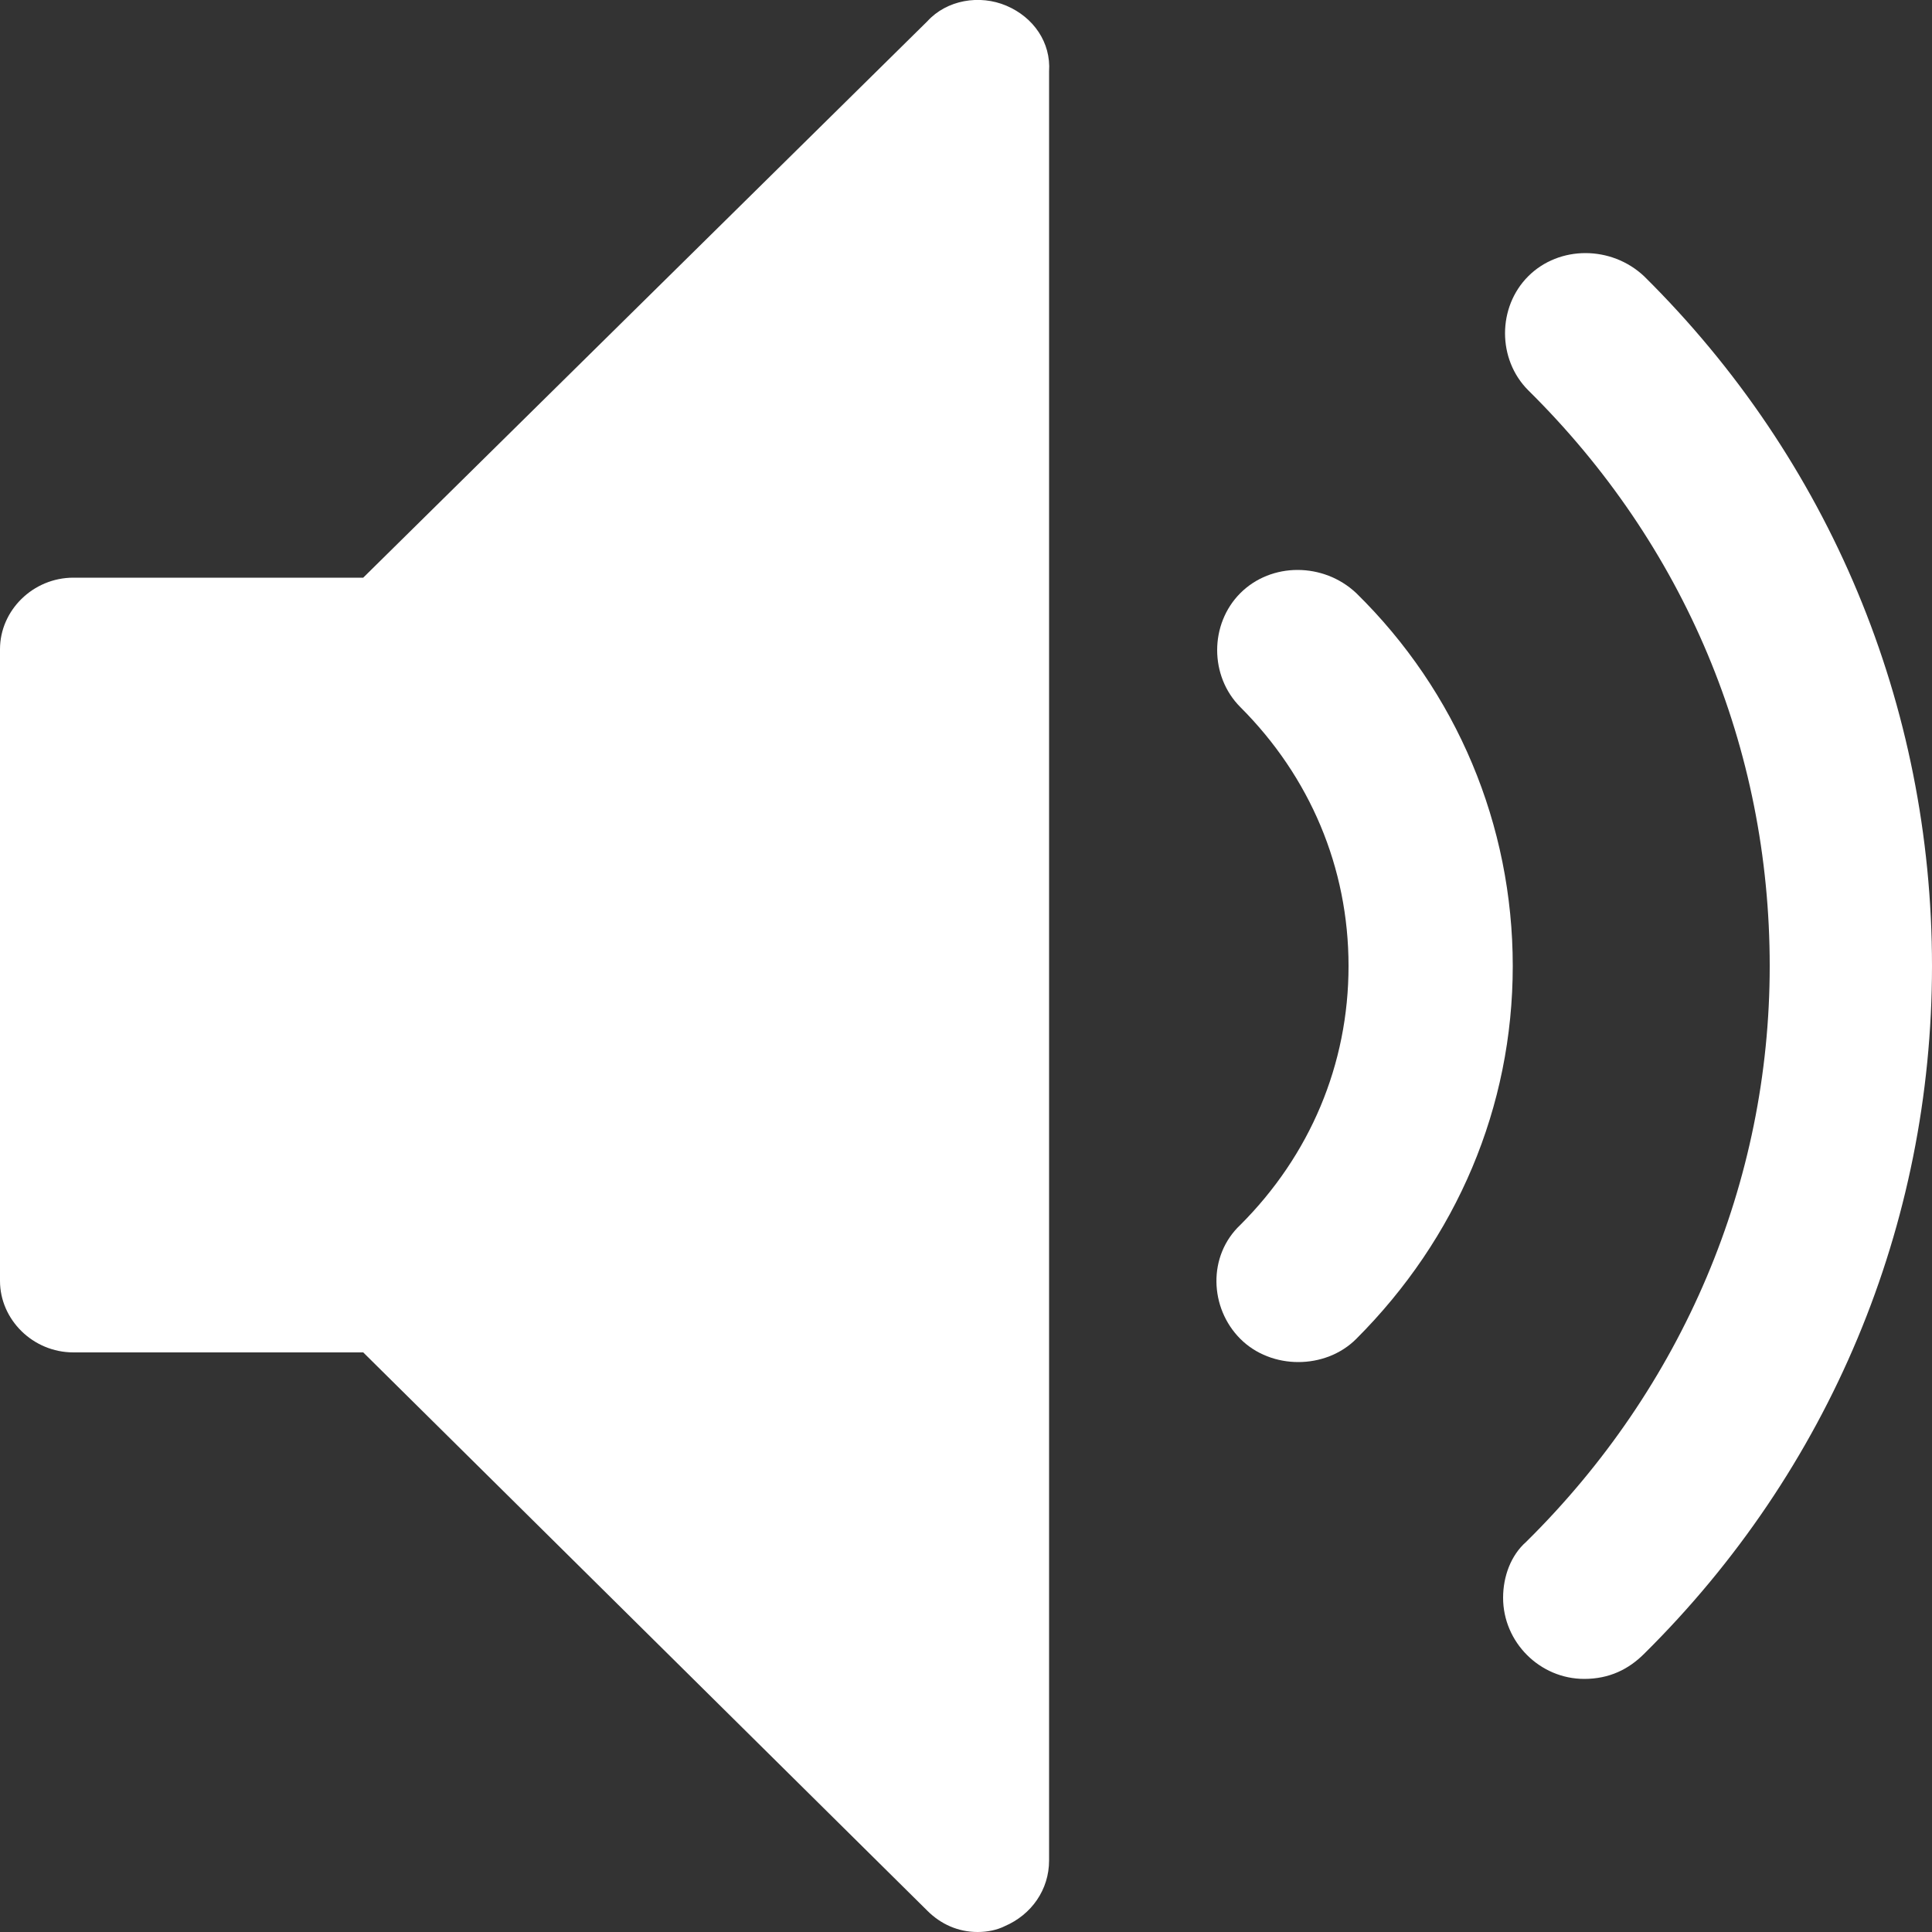
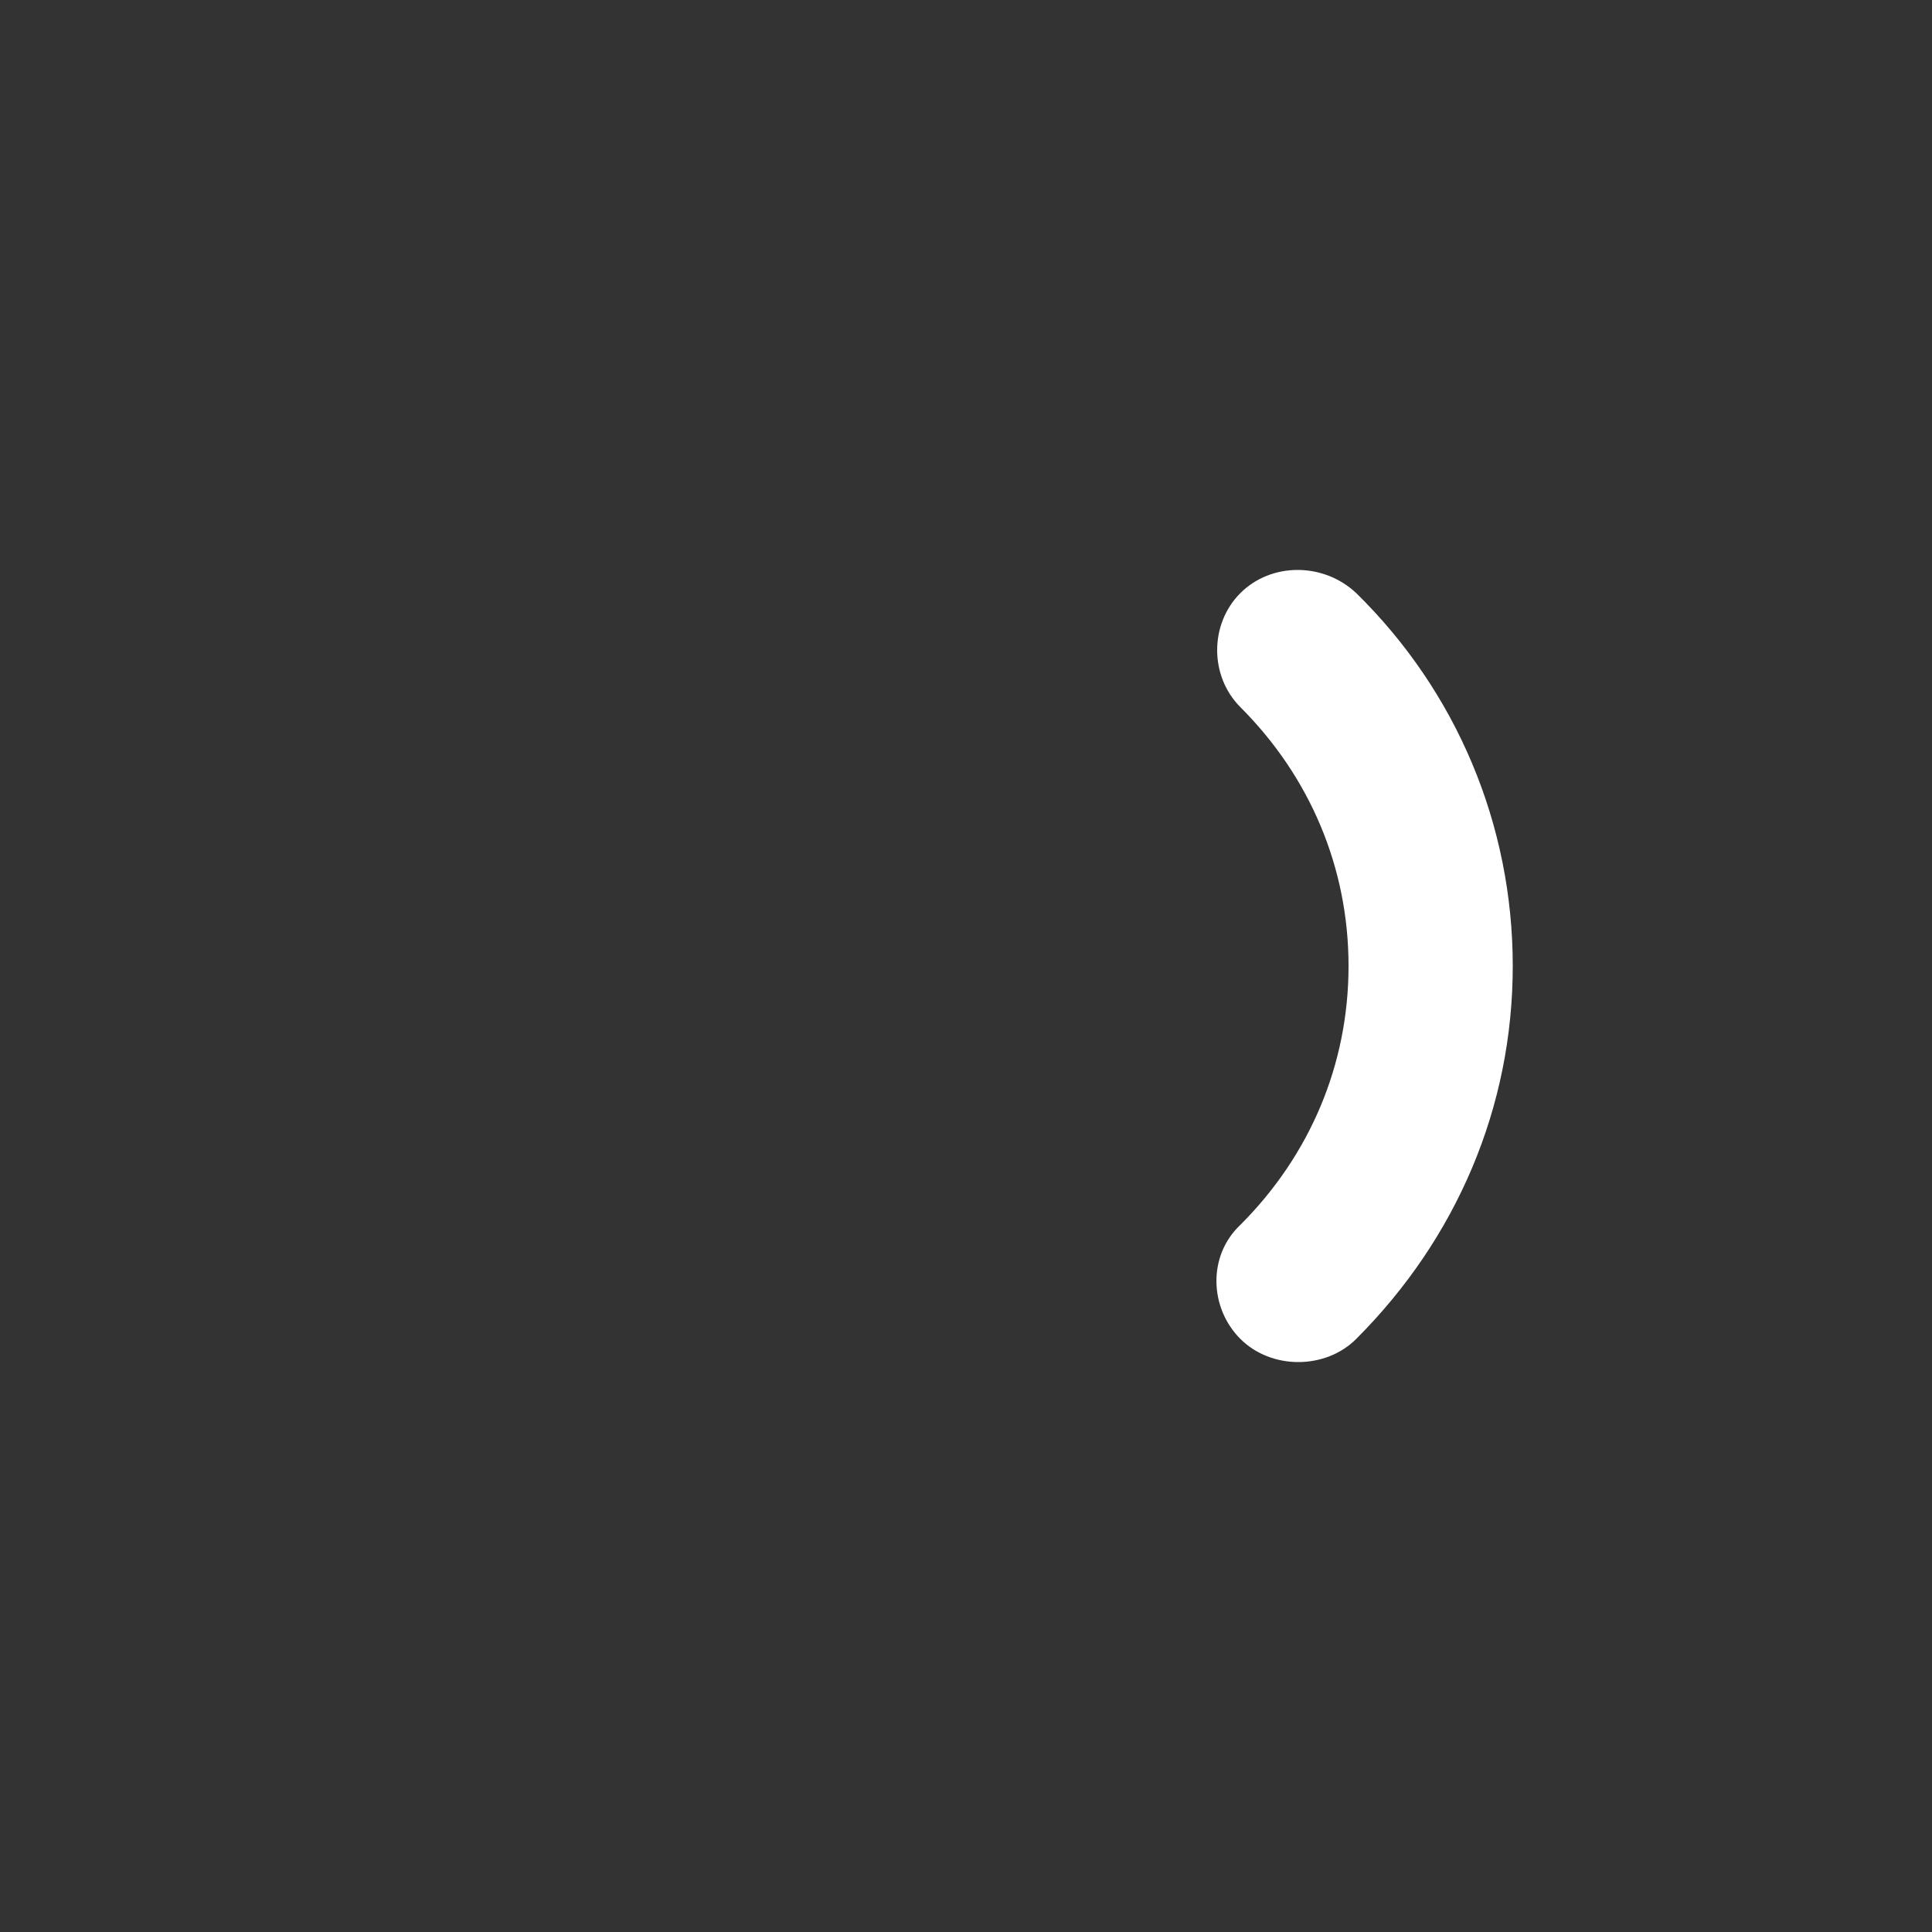
<svg xmlns="http://www.w3.org/2000/svg" version="1.1" id="Layer_1" x="0px" y="0px" viewBox="0 0 10 10" style="enable-background:new 0 0 10 10;" xml:space="preserve">
  <rect x="0" y="0" width="10" height="10" fill="#333333" stroke="none" />
  <style type="text/css">.st0{fill:#fff;}</style>
  <g>
-     <path class="st0" d="M5.21,0.03C5.07-0.03,4.9,0,4.8,0.11L1.88,2.99h-1.5C0.17,2.99,0,3.16,0,3.36v3.27C0,6.83,0.17,7,0.38,7h1.5   L4.8,9.89C4.87,9.96,4.96,10,5.06,10c0.05,0,0.1-0.01,0.14-0.03c0.14-0.06,0.23-0.19,0.23-0.34V0.37C5.44,0.22,5.35,0.09,5.21,0.03   z" />
    <path class="st0" d="M6.72,7.05c-0.11,0-0.22-0.04-0.3-0.12c-0.16-0.16-0.17-0.43,0-0.59C6.78,5.98,6.98,5.51,6.98,5   s-0.2-0.98-0.56-1.34c-0.16-0.16-0.16-0.43,0-0.59s0.43-0.16,0.6,0C7.54,3.58,7.83,4.27,7.83,5S7.54,6.41,7.02,6.93   C6.94,7.01,6.83,7.05,6.72,7.05z" />
-     <path class="st0" d="M8.2,8.69c-0.23,0-0.42-0.19-0.42-0.42l0,0c0-0.11,0.04-0.22,0.12-0.29C8.71,7.18,9.16,6.12,9.16,5   c0-1.13-0.44-2.18-1.25-2.98c-0.16-0.16-0.16-0.43,0-0.59s0.43-0.16,0.6,0C9.47,2.38,10,3.65,10,5c0,1.34-0.53,2.61-1.49,3.56   C8.43,8.64,8.33,8.69,8.2,8.69z" />
  </g>
</svg>